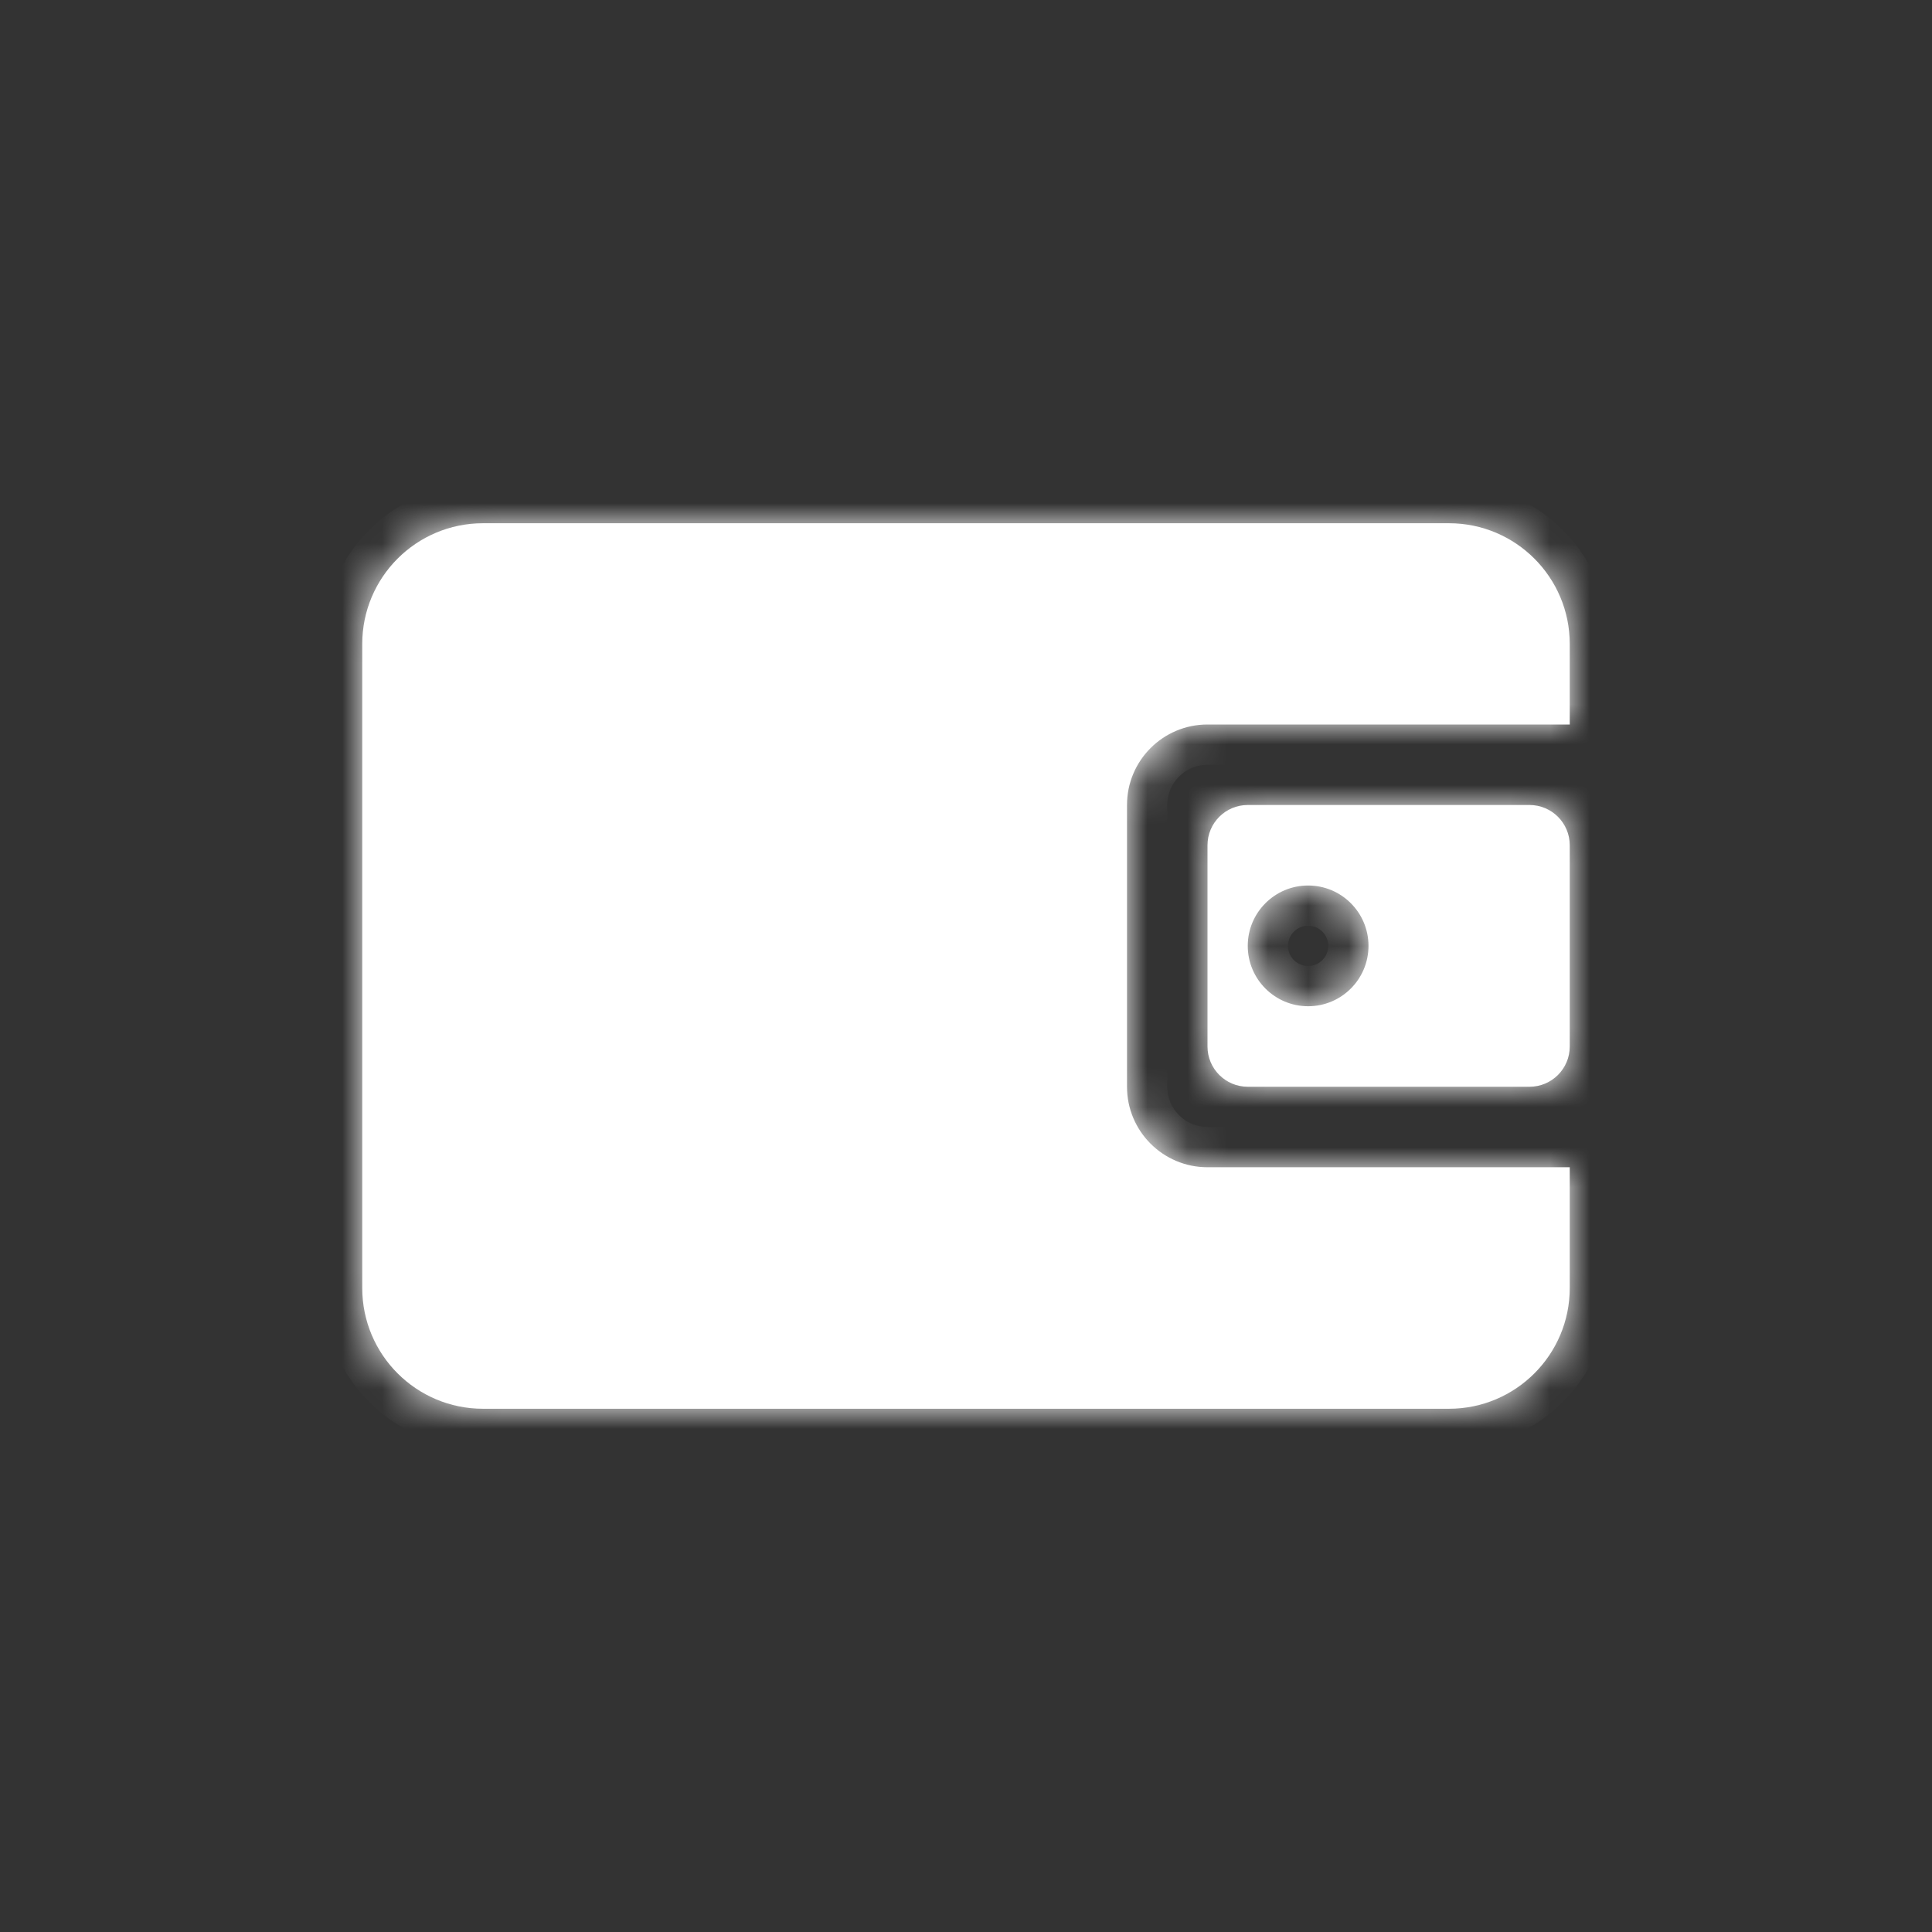
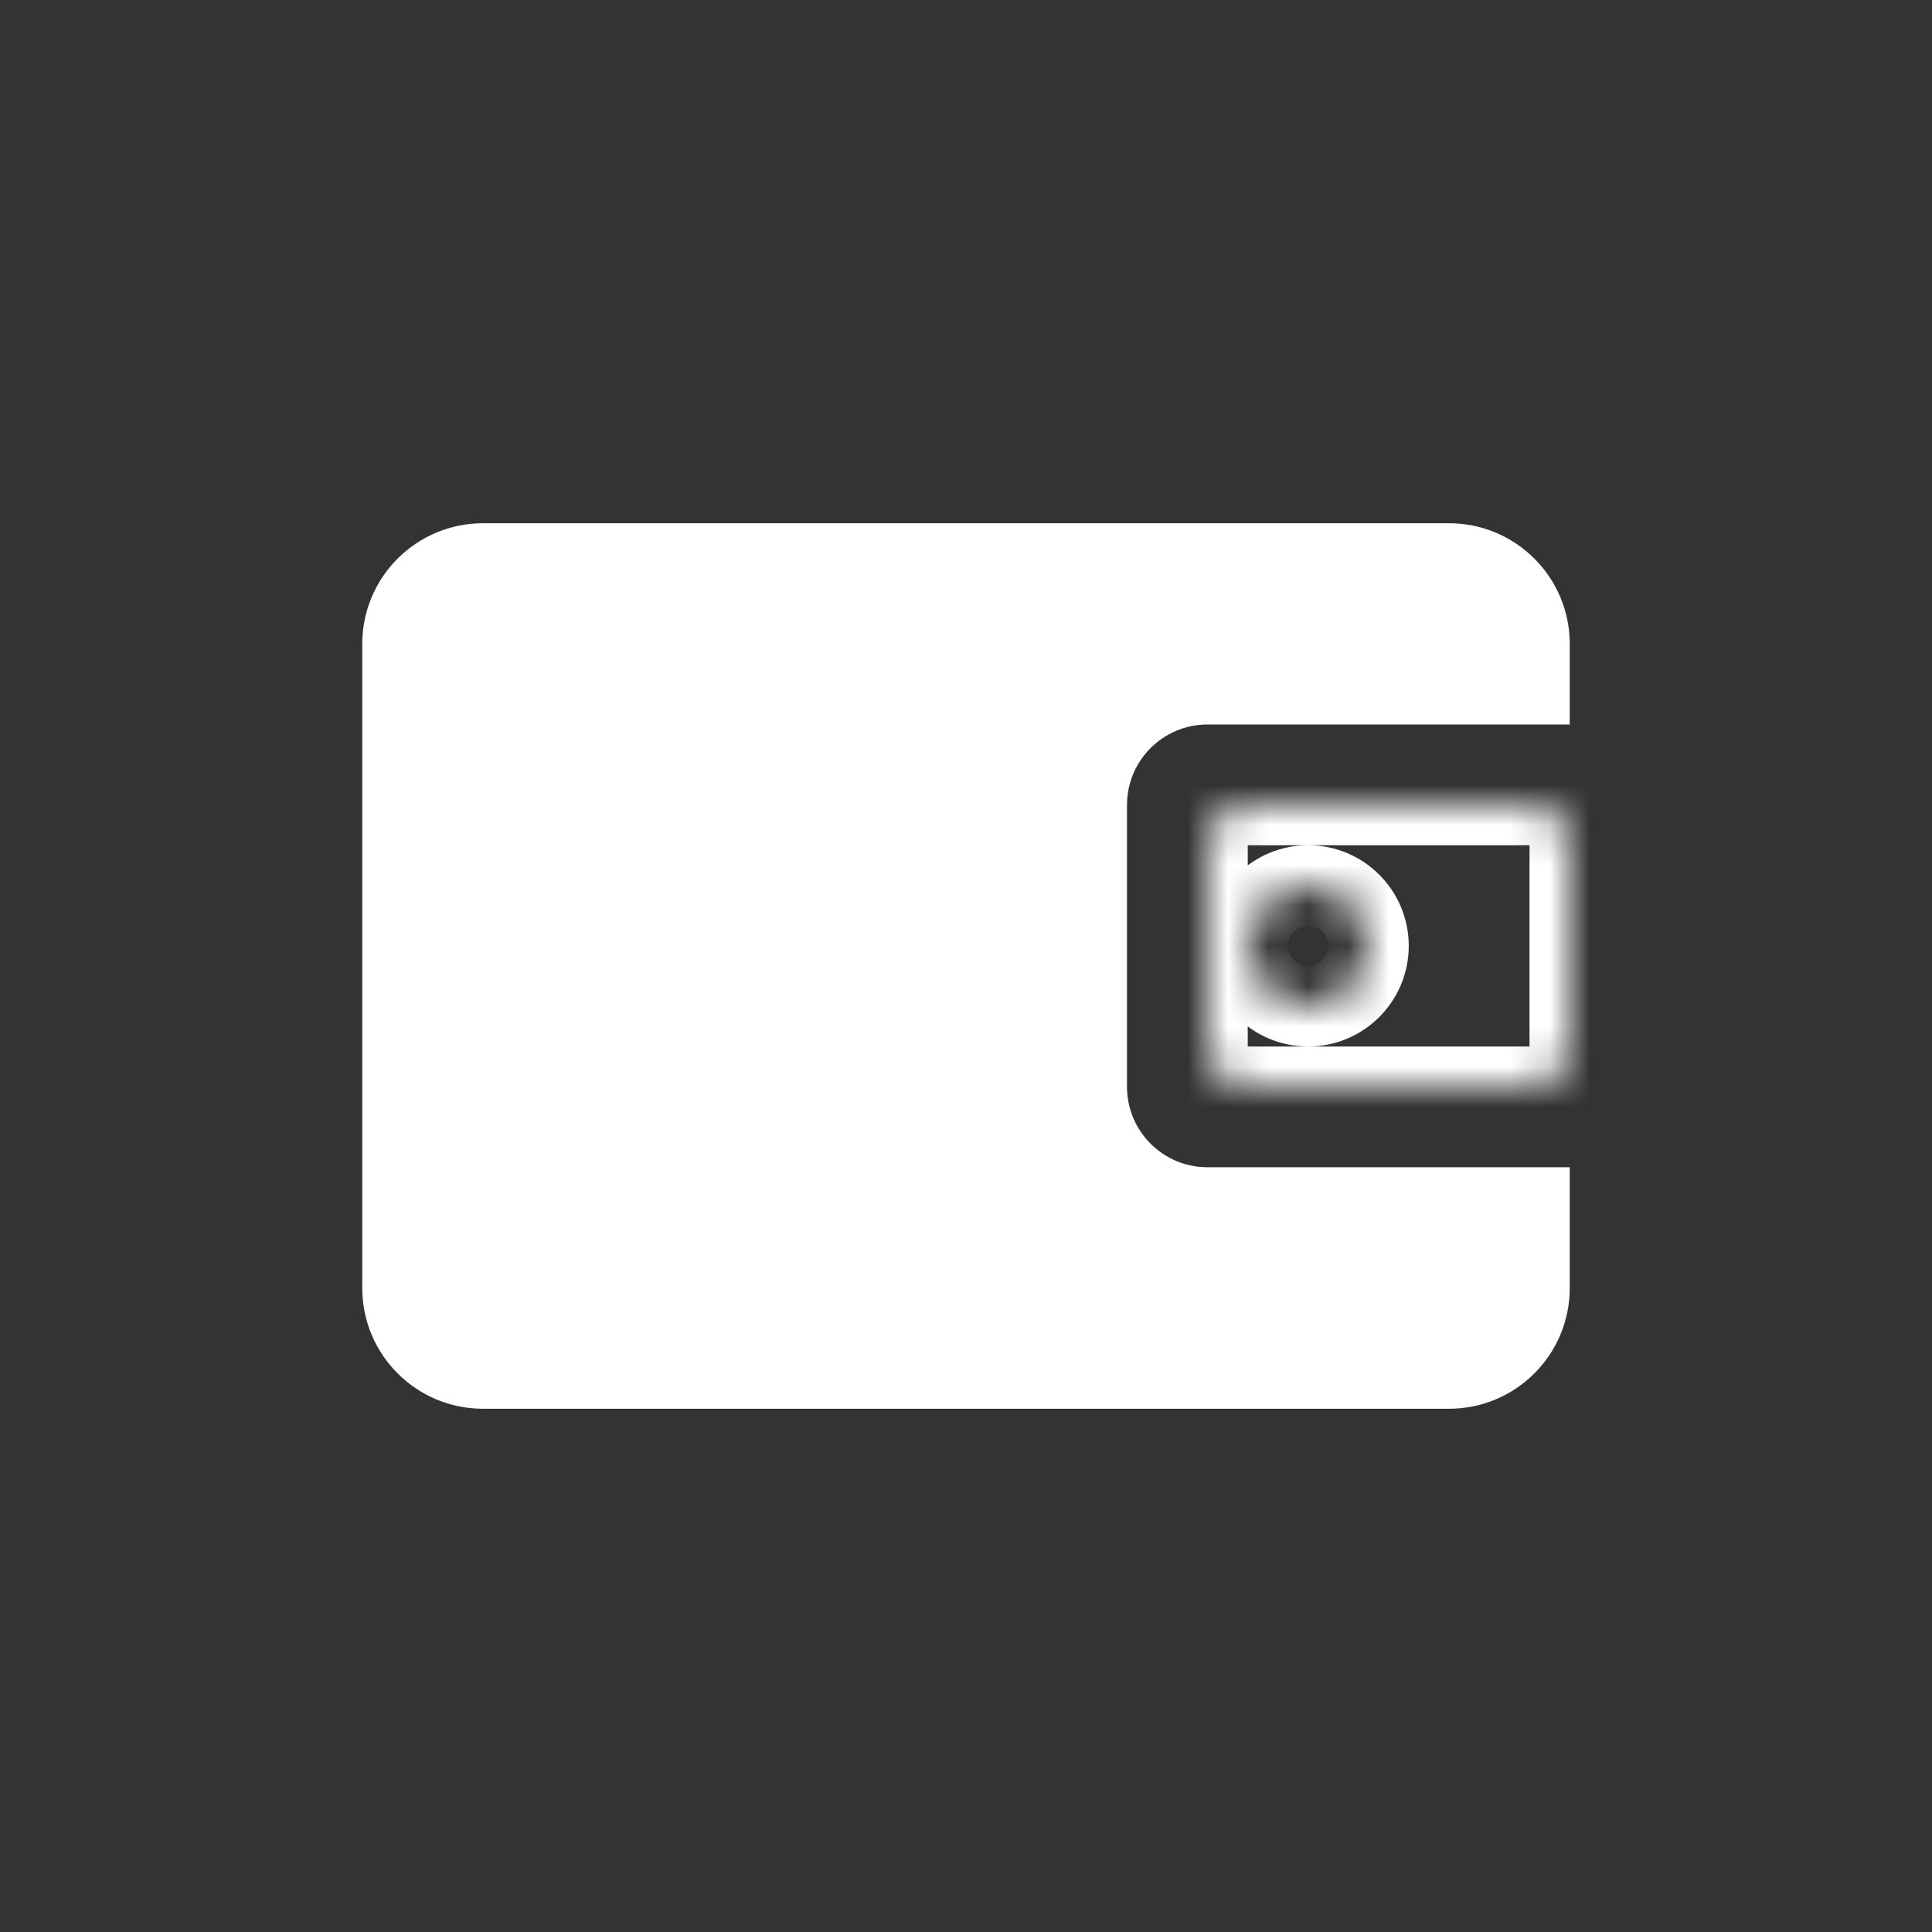
<svg xmlns="http://www.w3.org/2000/svg" width="48" height="48" viewBox="0 0 48 48" fill="none">
  <rect x="0" y="0" width="48" height="48" fill="#333333" stroke="none" />
  <mask id="path-1-inside-1" fill="white">
-     <path fill-rule="evenodd" clip-rule="evenodd" d="M12 13C10.343 13 9 14.343 9 16V32C9 33.657 10.343 35 12 35H36C37.657 35 39 33.657 39 32V29H30C28.895 29 28 28.105 28 27V20C28 18.895 28.895 18 30 18H39V16C39 14.343 37.657 13 36 13H12Z" />
-   </mask>
+     </mask>
  <path fill-rule="evenodd" clip-rule="evenodd" d="M12 13C10.343 13 9 14.343 9 16V32C9 33.657 10.343 35 12 35H36C37.657 35 39 33.657 39 32V29H30C28.895 29 28 28.105 28 27V20C28 18.895 28.895 18 30 18H39V16C39 14.343 37.657 13 36 13H12Z" fill="white" />
-   <path d="M39 29H40C40 28.448 39.552 28 39 28V29ZM39 18V19C39.552 19 40 18.552 40 18H39ZM10 16C10 14.895 10.895 14 12 14V12C9.791 12 8 13.791 8 16H10ZM10 32V16H8V32H10ZM12 34C10.895 34 10 33.105 10 32H8C8 34.209 9.791 36 12 36V34ZM36 34H12V36H36V34ZM38 32C38 33.105 37.105 34 36 34V36C38.209 36 40 34.209 40 32H38ZM38 29V32H40V29H38ZM39 28H30V30H39V28ZM30 28C29.448 28 29 27.552 29 27H27C27 28.657 28.343 30 30 30V28ZM29 27V20H27V27H29ZM29 20C29 19.448 29.448 19 30 19V17C28.343 17 27 18.343 27 20H29ZM30 19H39V17H30V19ZM38 16V18H40V16H38ZM36 14C37.105 14 38 14.895 38 16H40C40 13.791 38.209 12 36 12V14ZM12 14H36V12H12V14Z" fill="white" mask="url(#path-1-inside-1)" />
  <mask id="path-3-inside-2" fill="white">
    <path fill-rule="evenodd" clip-rule="evenodd" d="M31 20C30.448 20 30 20.448 30 21V26C30 26.552 30.448 27 31 27H38C38.552 27 39 26.552 39 26V21C39 20.448 38.552 20 38 20H31ZM32.5 22C31.672 22 31 22.672 31 23.5C31 24.328 31.672 25 32.5 25C33.328 25 34 24.328 34 23.5C34 22.672 33.328 22 32.5 22Z" />
  </mask>
-   <path fill-rule="evenodd" clip-rule="evenodd" d="M31 20C30.448 20 30 20.448 30 21V26C30 26.552 30.448 27 31 27H38C38.552 27 39 26.552 39 26V21C39 20.448 38.552 20 38 20H31ZM32.5 22C31.672 22 31 22.672 31 23.5C31 24.328 31.672 25 32.5 25C33.328 25 34 24.328 34 23.5C34 22.672 33.328 22 32.5 22Z" fill="white" />
  <path d="M31 21V21V19C29.895 19 29 19.895 29 21H31ZM31 26V21H29V26H31ZM31 26H31H29C29 27.105 29.895 28 31 28V26ZM38 26H31V28H38V26ZM38 26V28C39.105 28 40 27.105 40 26H38ZM38 21V26H40V21H38ZM38 21H40C40 19.895 39.105 19 38 19V21ZM31 21H38V19H31V21ZM32 23.5C32 23.224 32.224 23 32.5 23V21C31.119 21 30 22.119 30 23.5H32ZM32.5 24C32.224 24 32 23.776 32 23.5H30C30 24.881 31.119 26 32.5 26V24ZM33 23.5C33 23.776 32.776 24 32.5 24V26C33.881 26 35 24.881 35 23.5H33ZM32.5 23C32.776 23 33 23.224 33 23.5H35C35 22.119 33.881 21 32.5 21V23Z" fill="white" mask="url(#path-3-inside-2)" />
</svg>